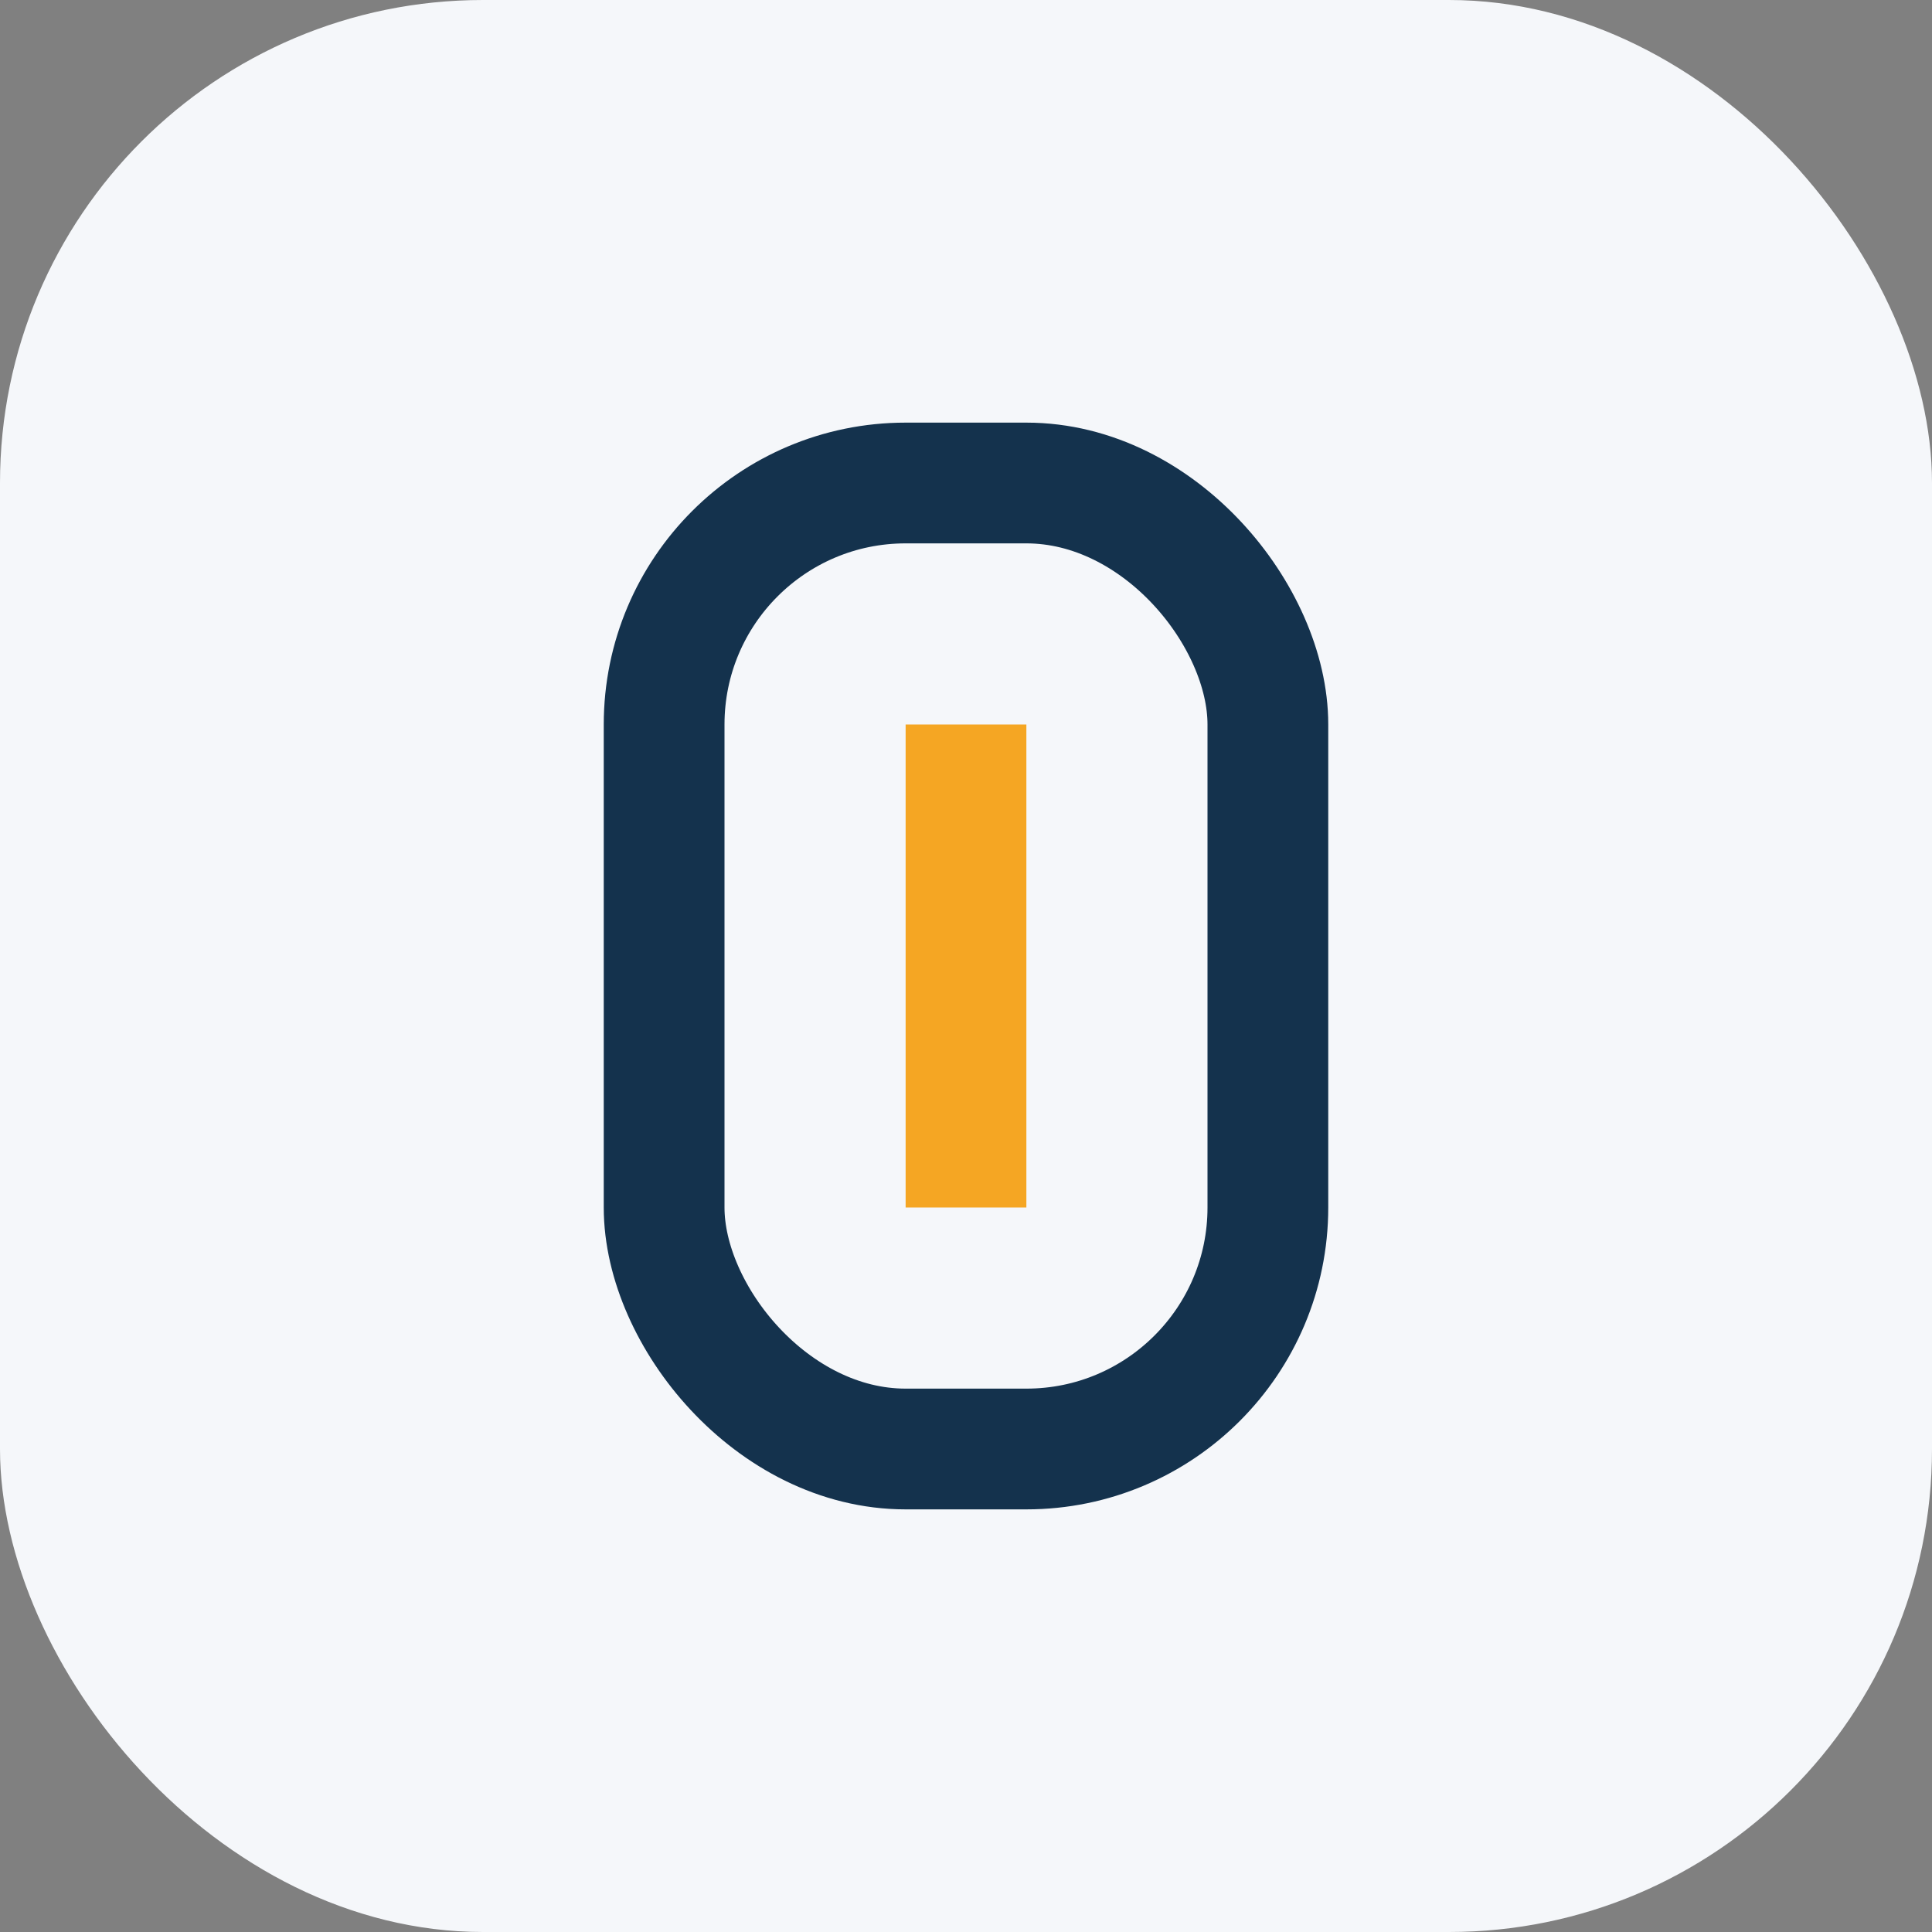
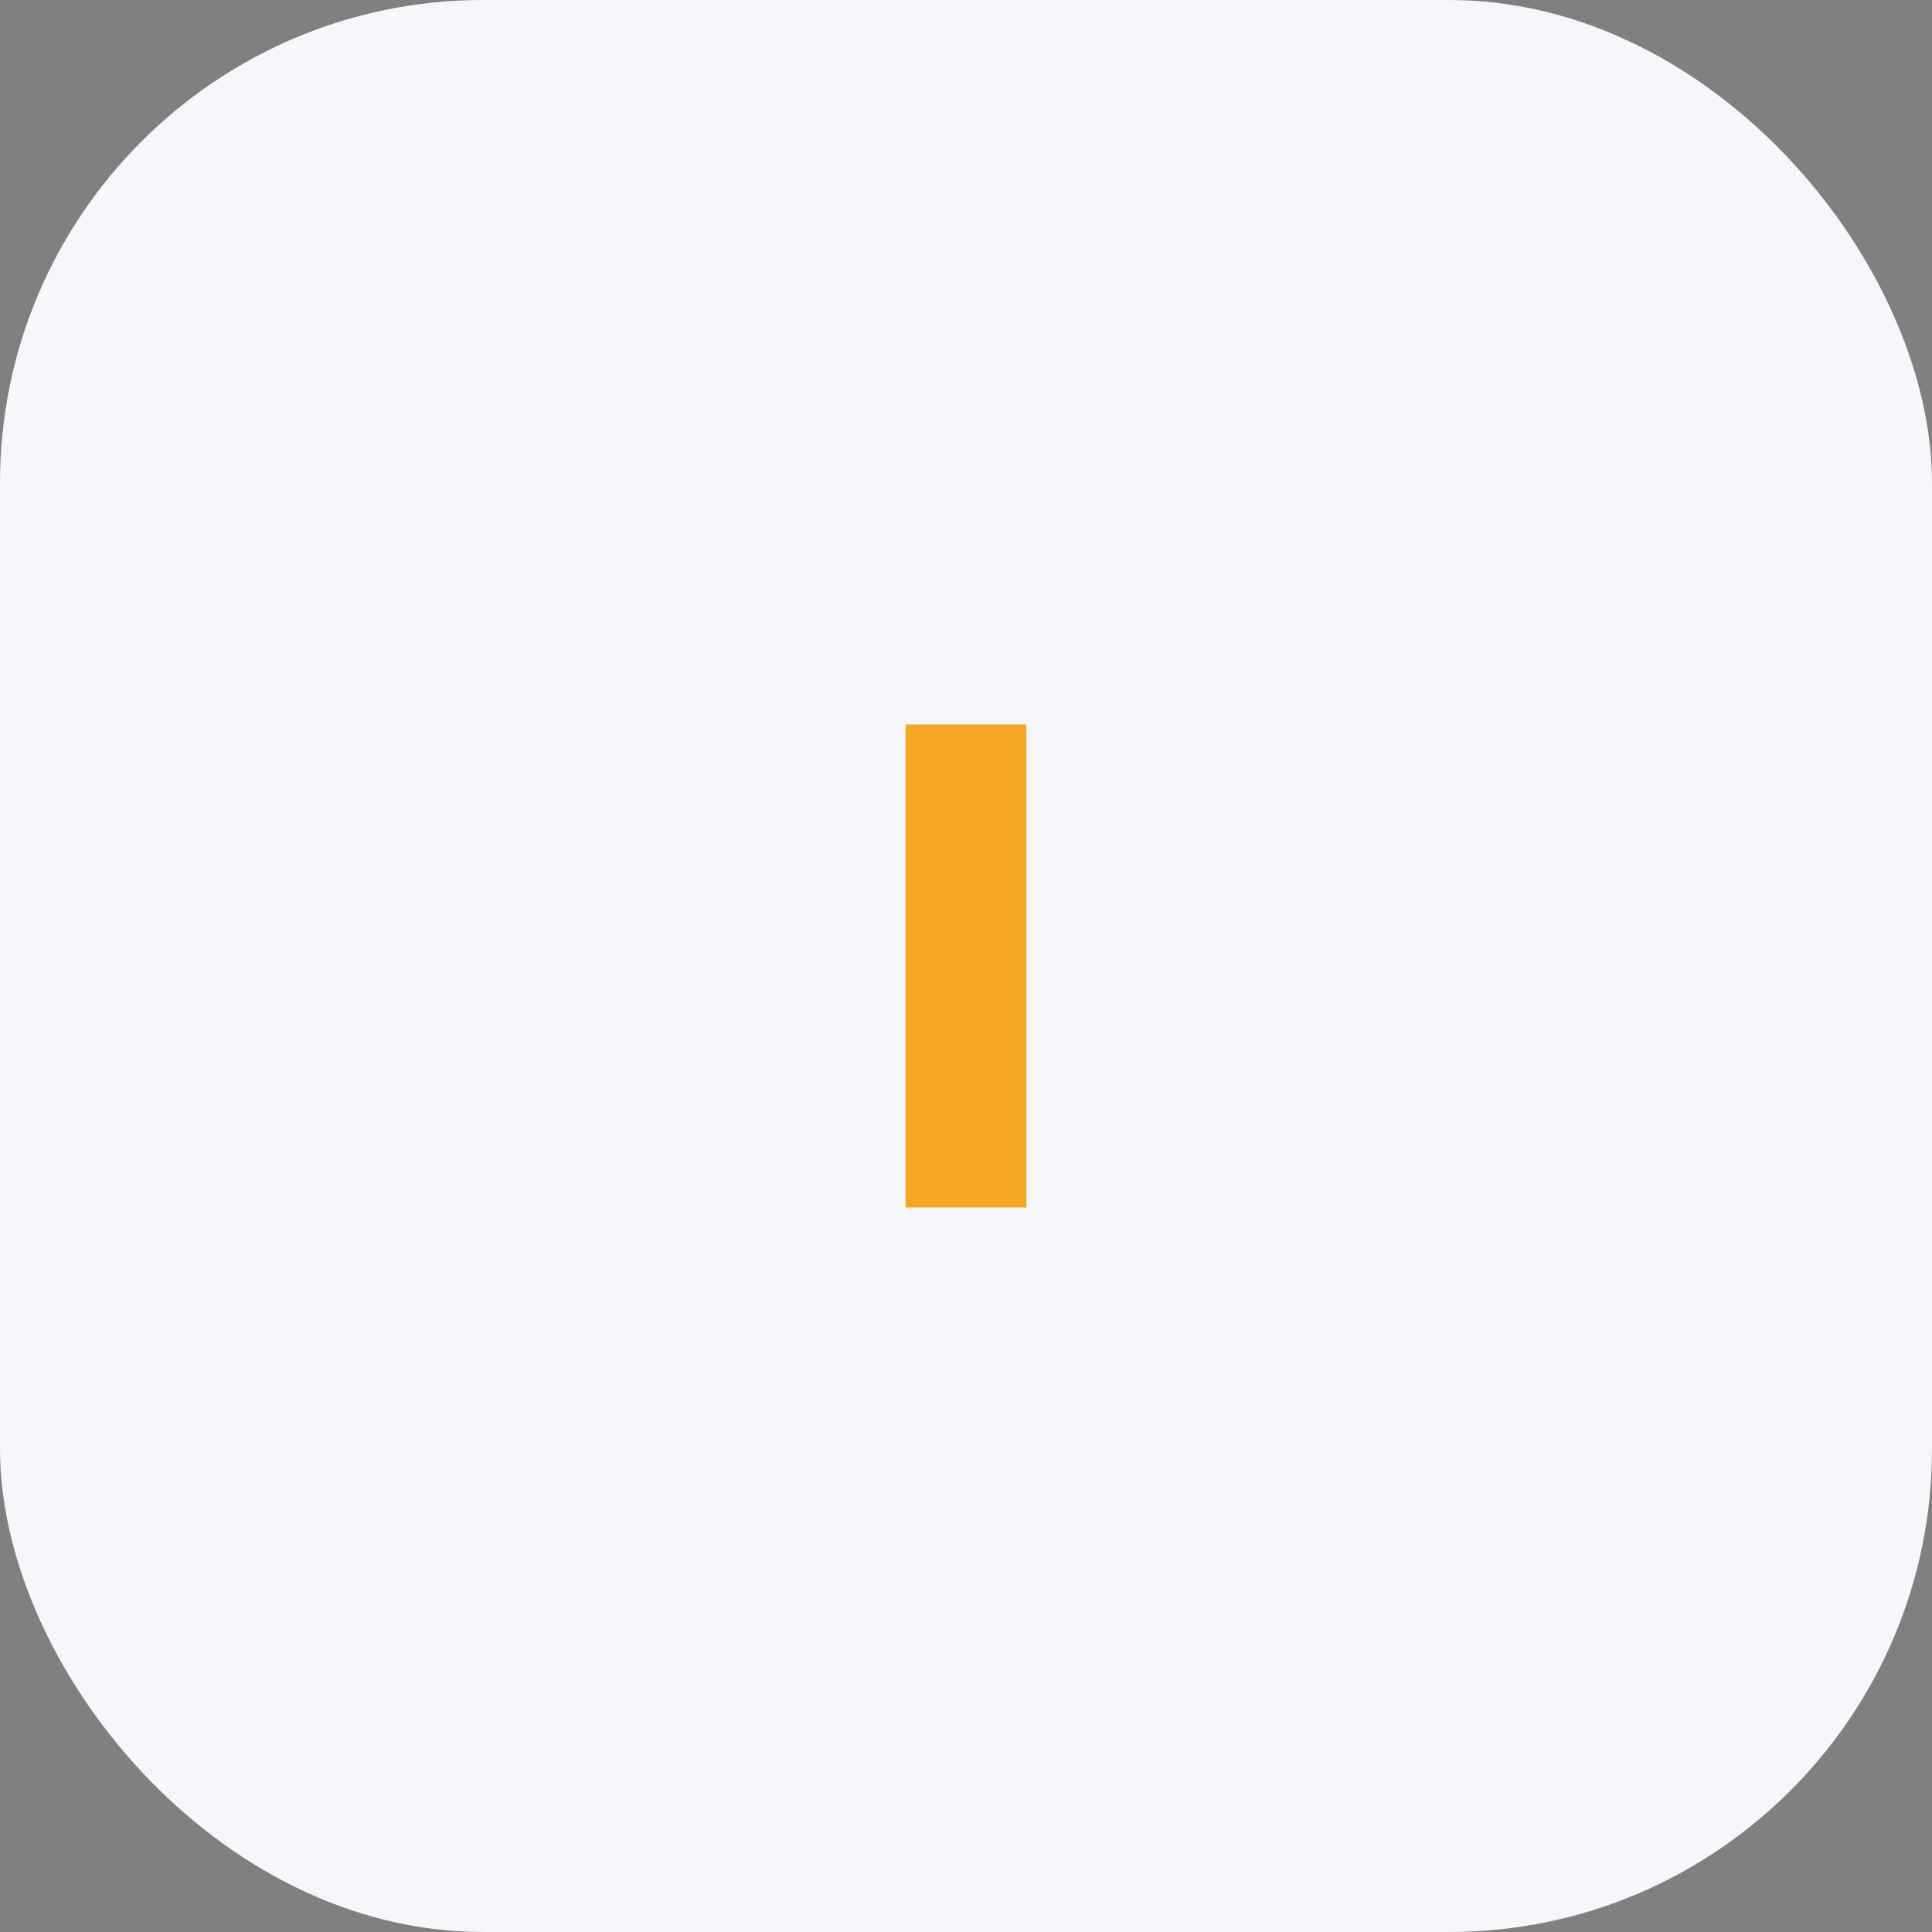
<svg xmlns="http://www.w3.org/2000/svg" width="32" height="32" viewBox="0 0 32 32">
  <rect x="0" y="0" width="32" height="32" fill="#808080" stroke="none" />
  <rect width="32" height="32" rx="8" fill="#F5F7FA" />
-   <rect x="11" y="8" width="10" height="16" rx="4" fill="none" stroke="#14324D" stroke-width="2" />
  <path d="M16 12v8" stroke="#F5A623" stroke-width="2" />
</svg>